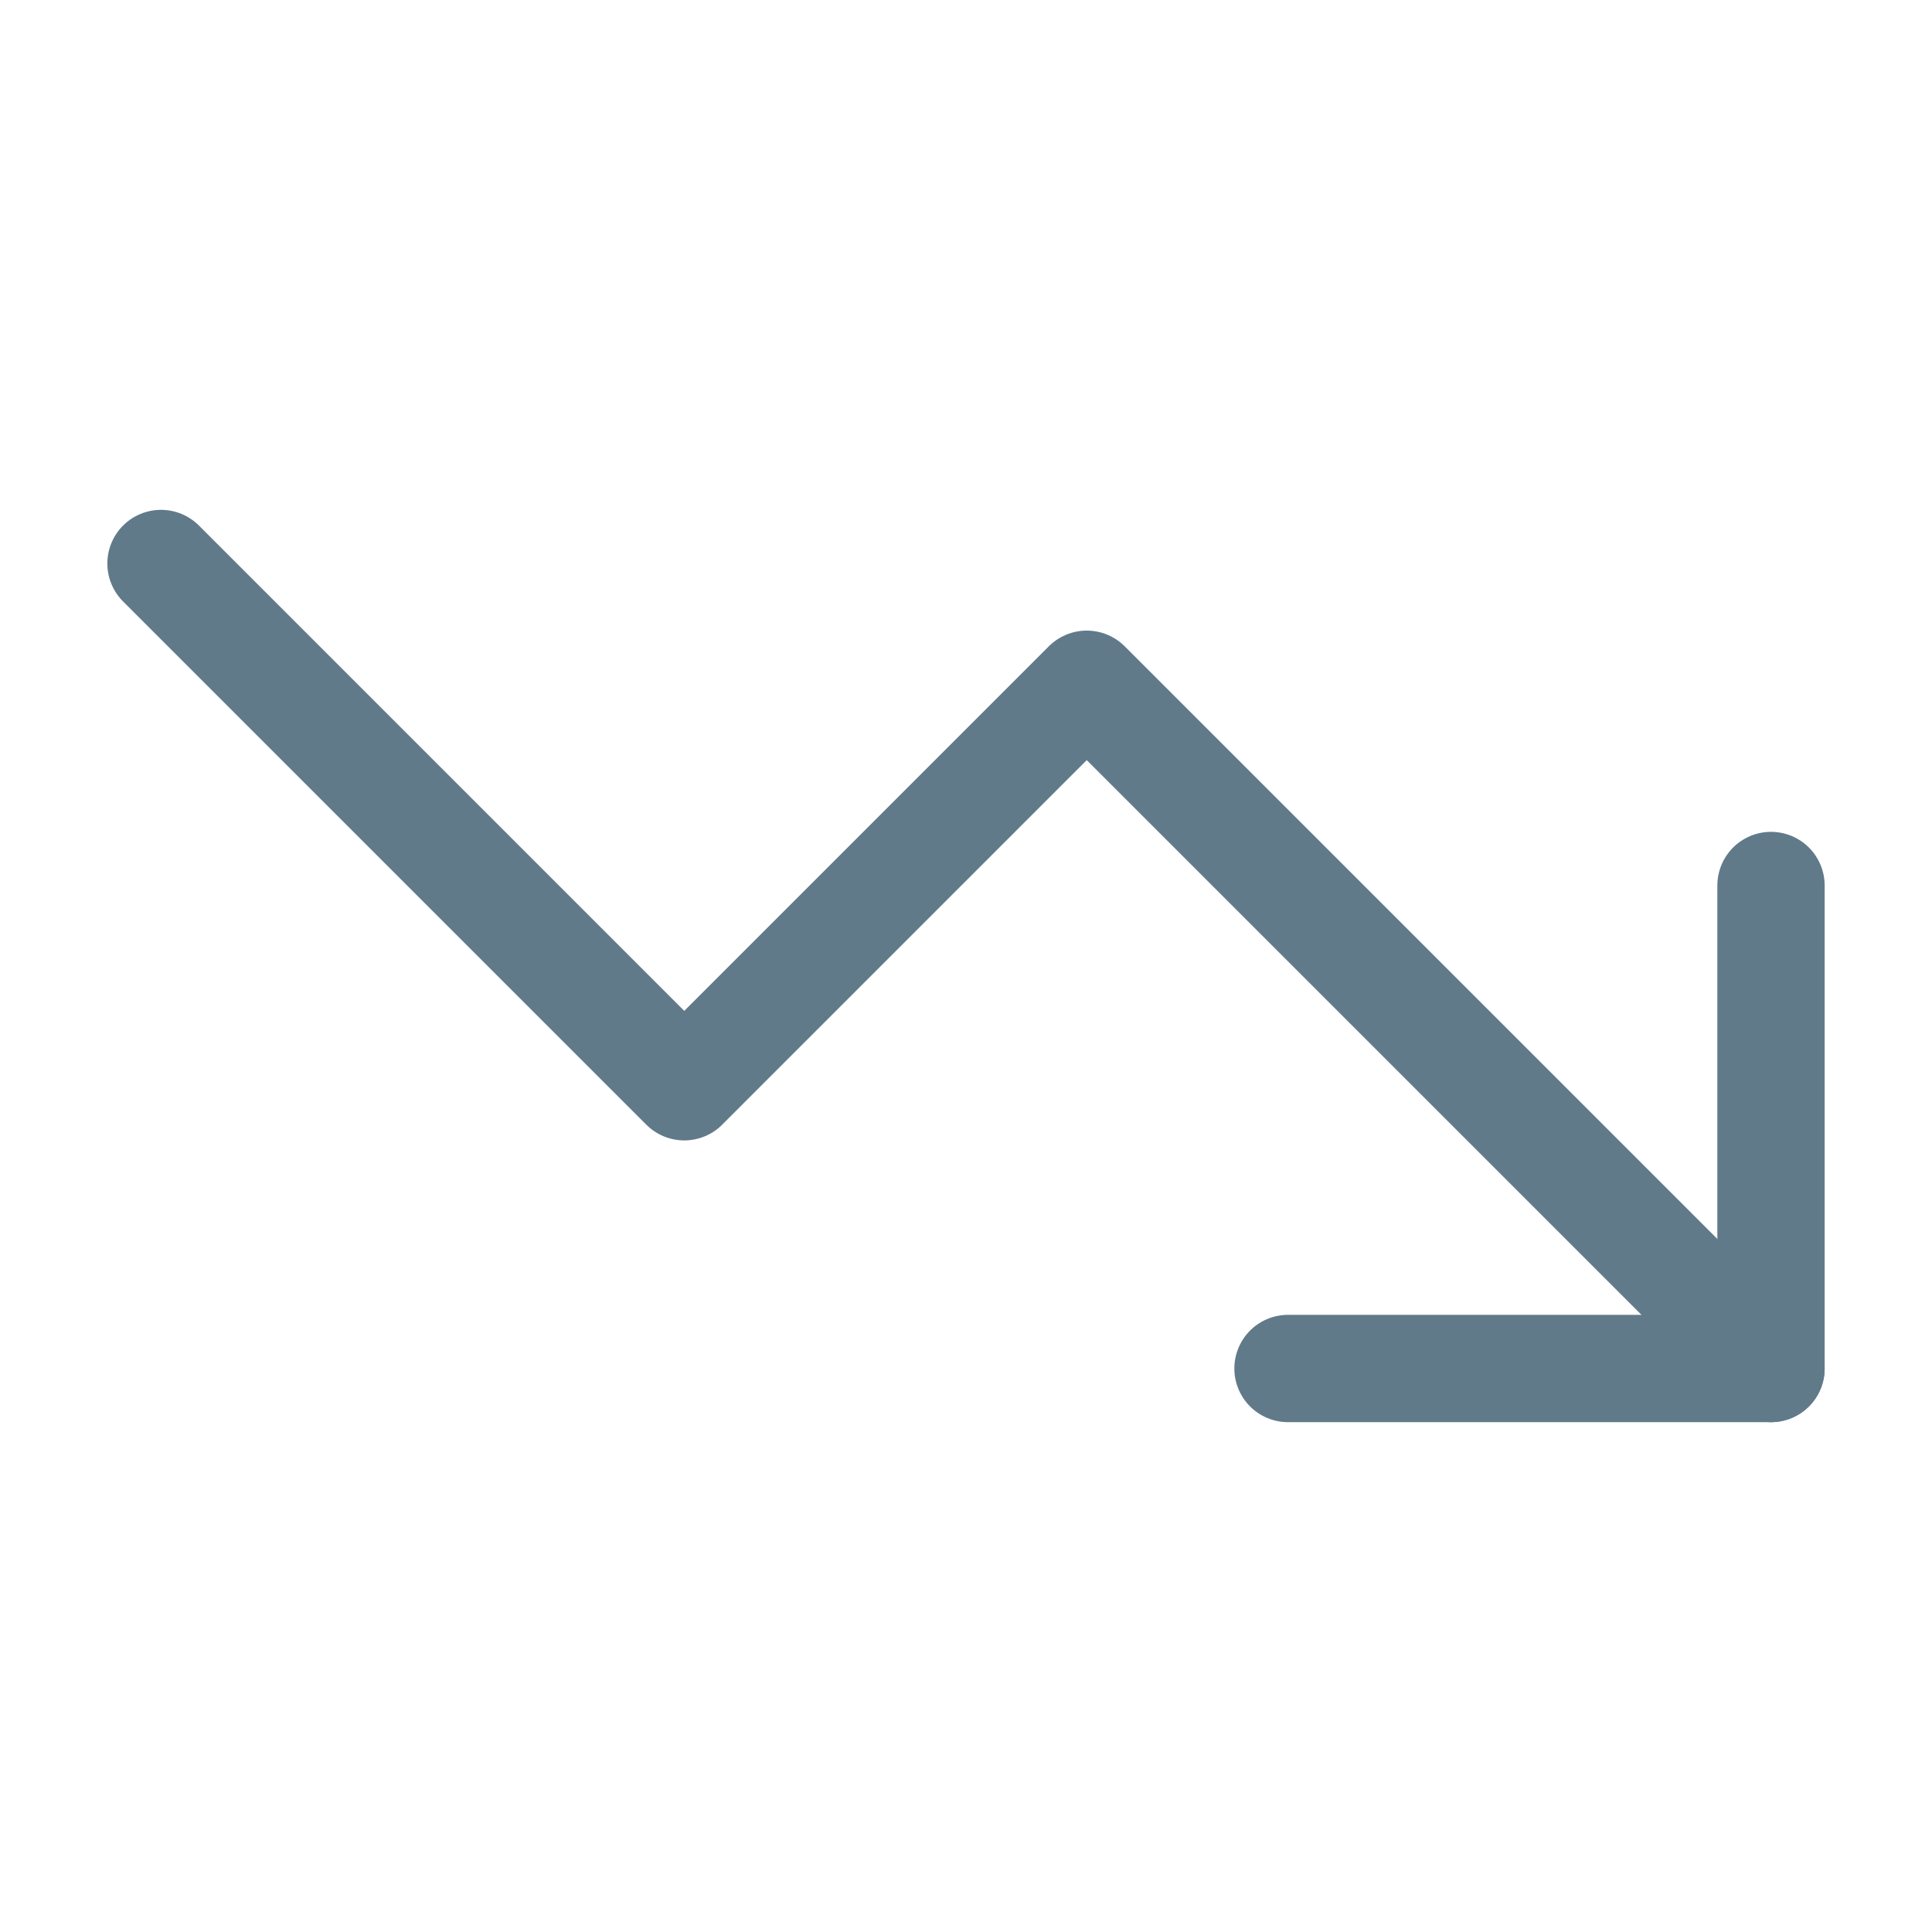
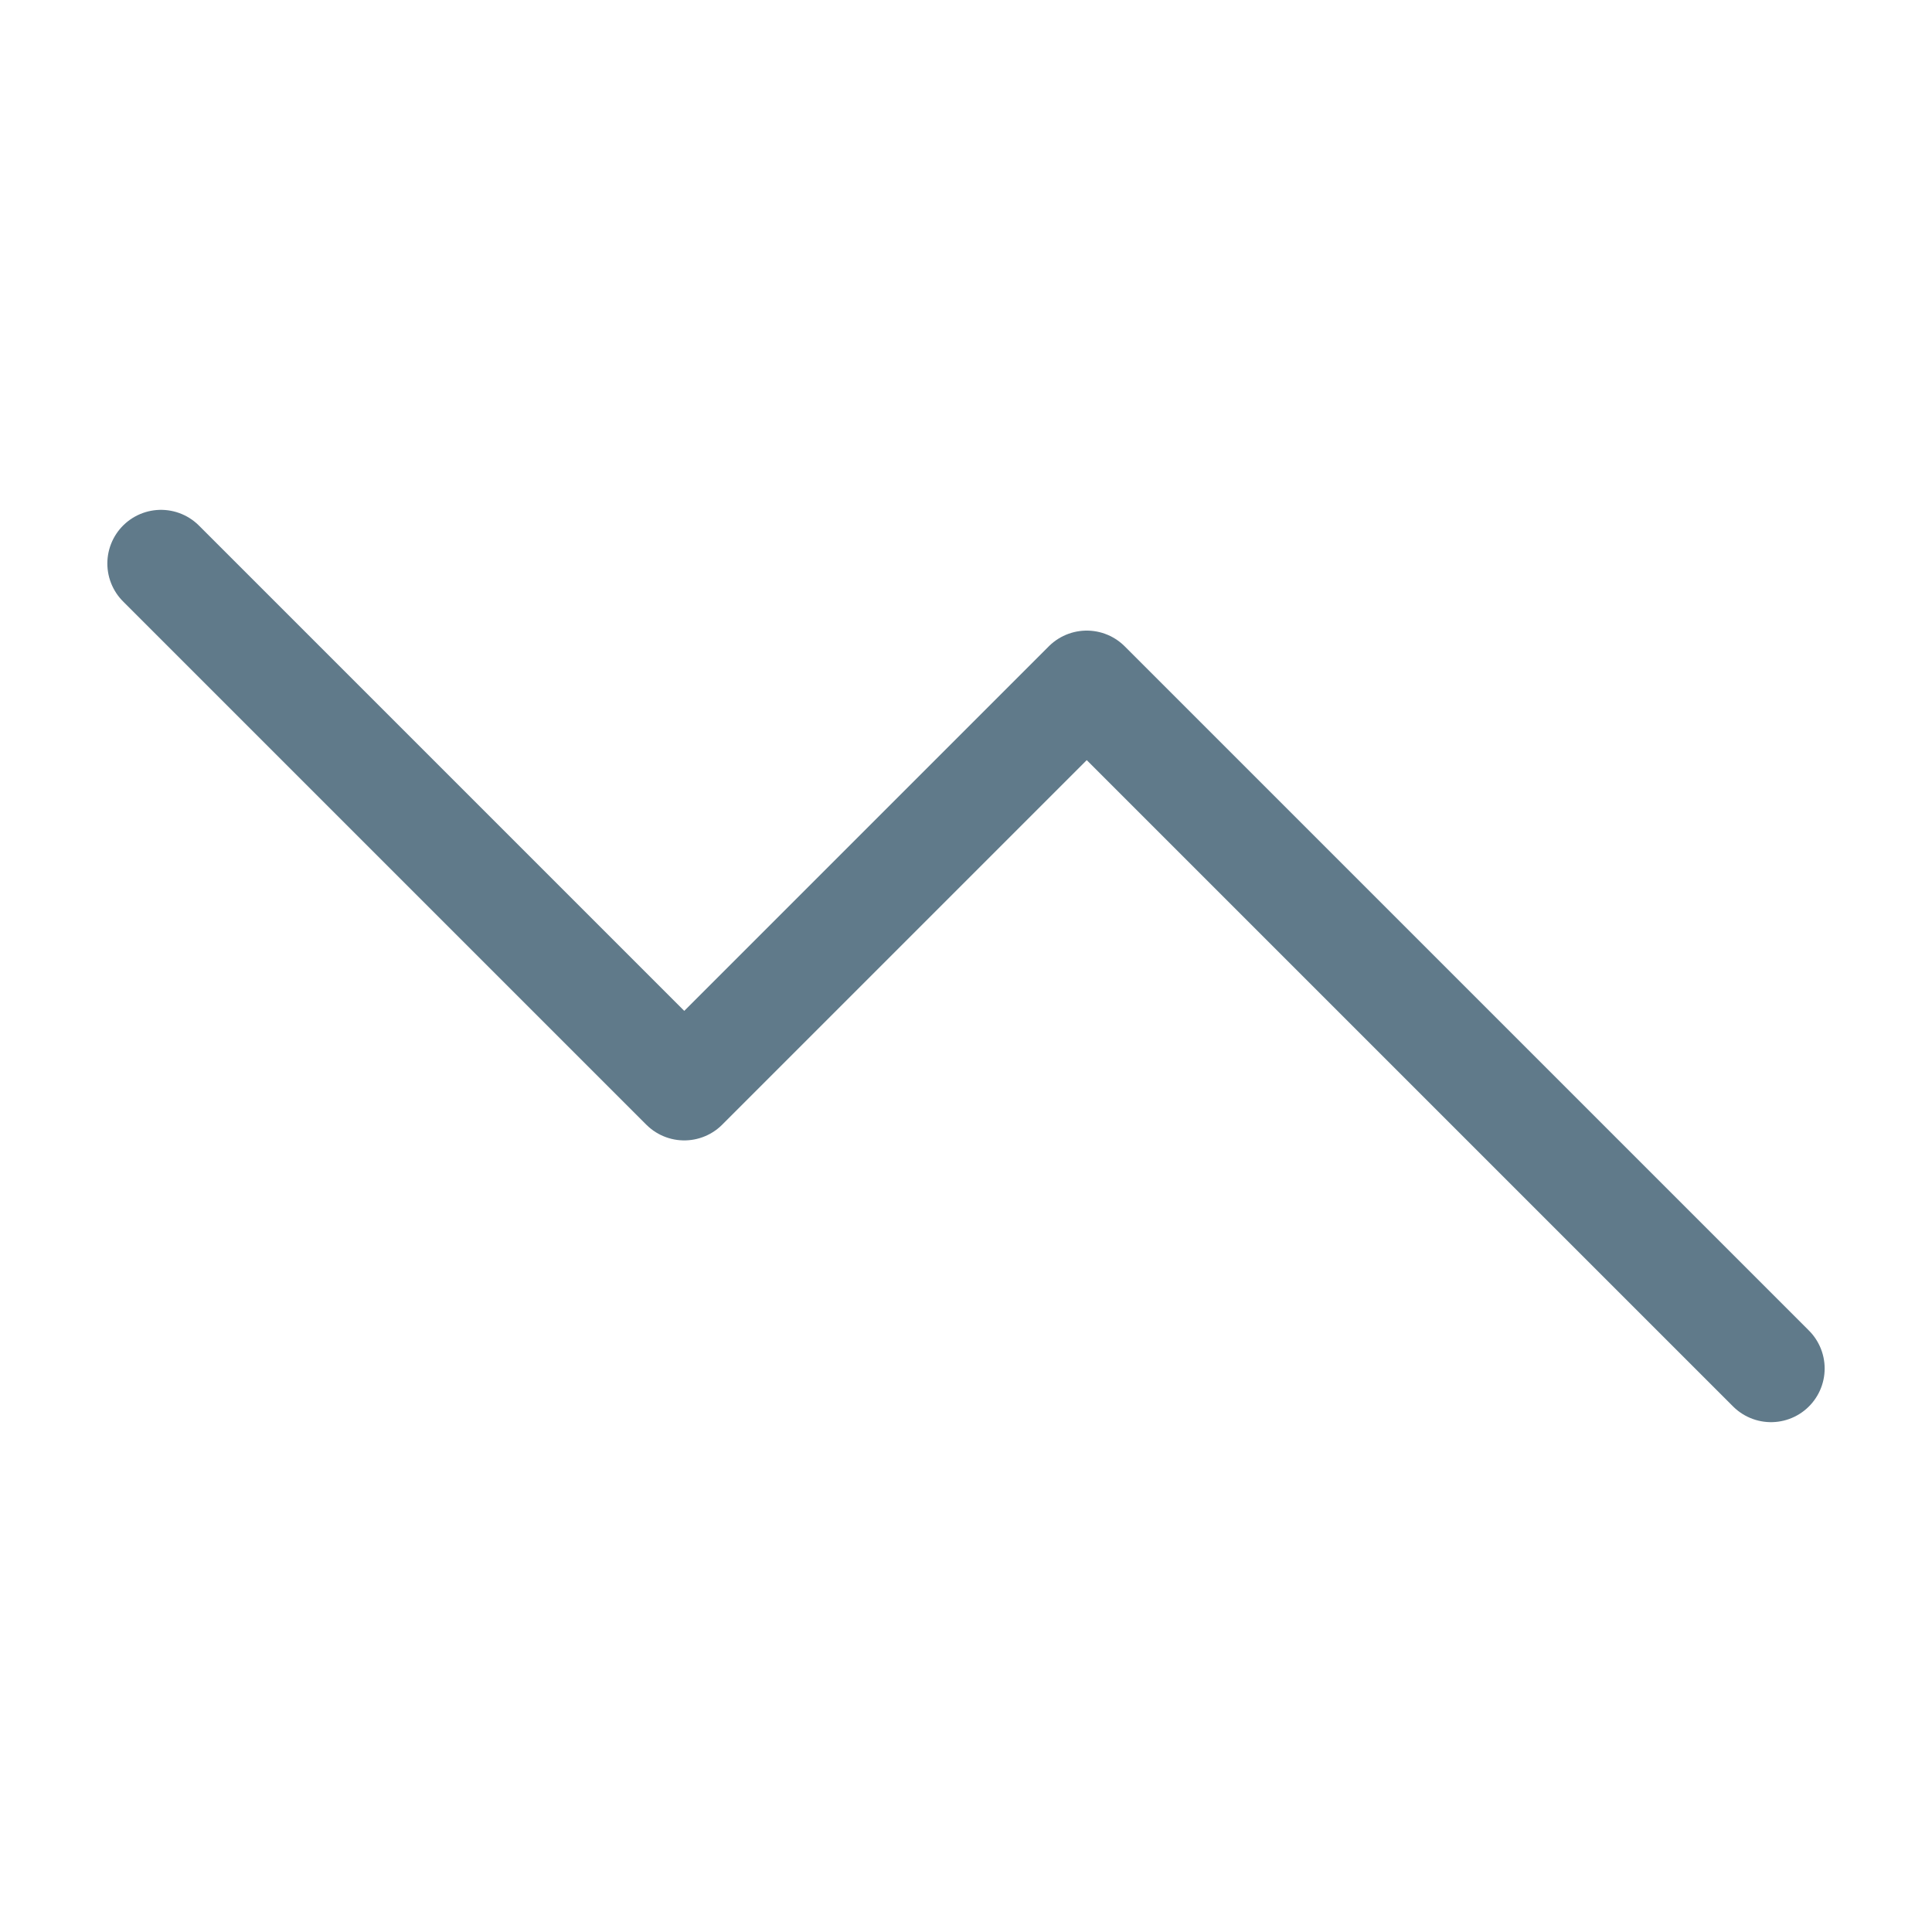
<svg xmlns="http://www.w3.org/2000/svg" width="36" height="36" viewBox="0 0 24 24" fill="none" stroke="#607a8a" stroke-width="1.333" stroke-linecap="round" stroke-linejoin="round" class="lucide lucide-trending-down">
  <polyline points="22 17 13.5 8.5 8.5 13.5 2 7" />
-   <polyline points="16 17 22 17 22 11" />
</svg>